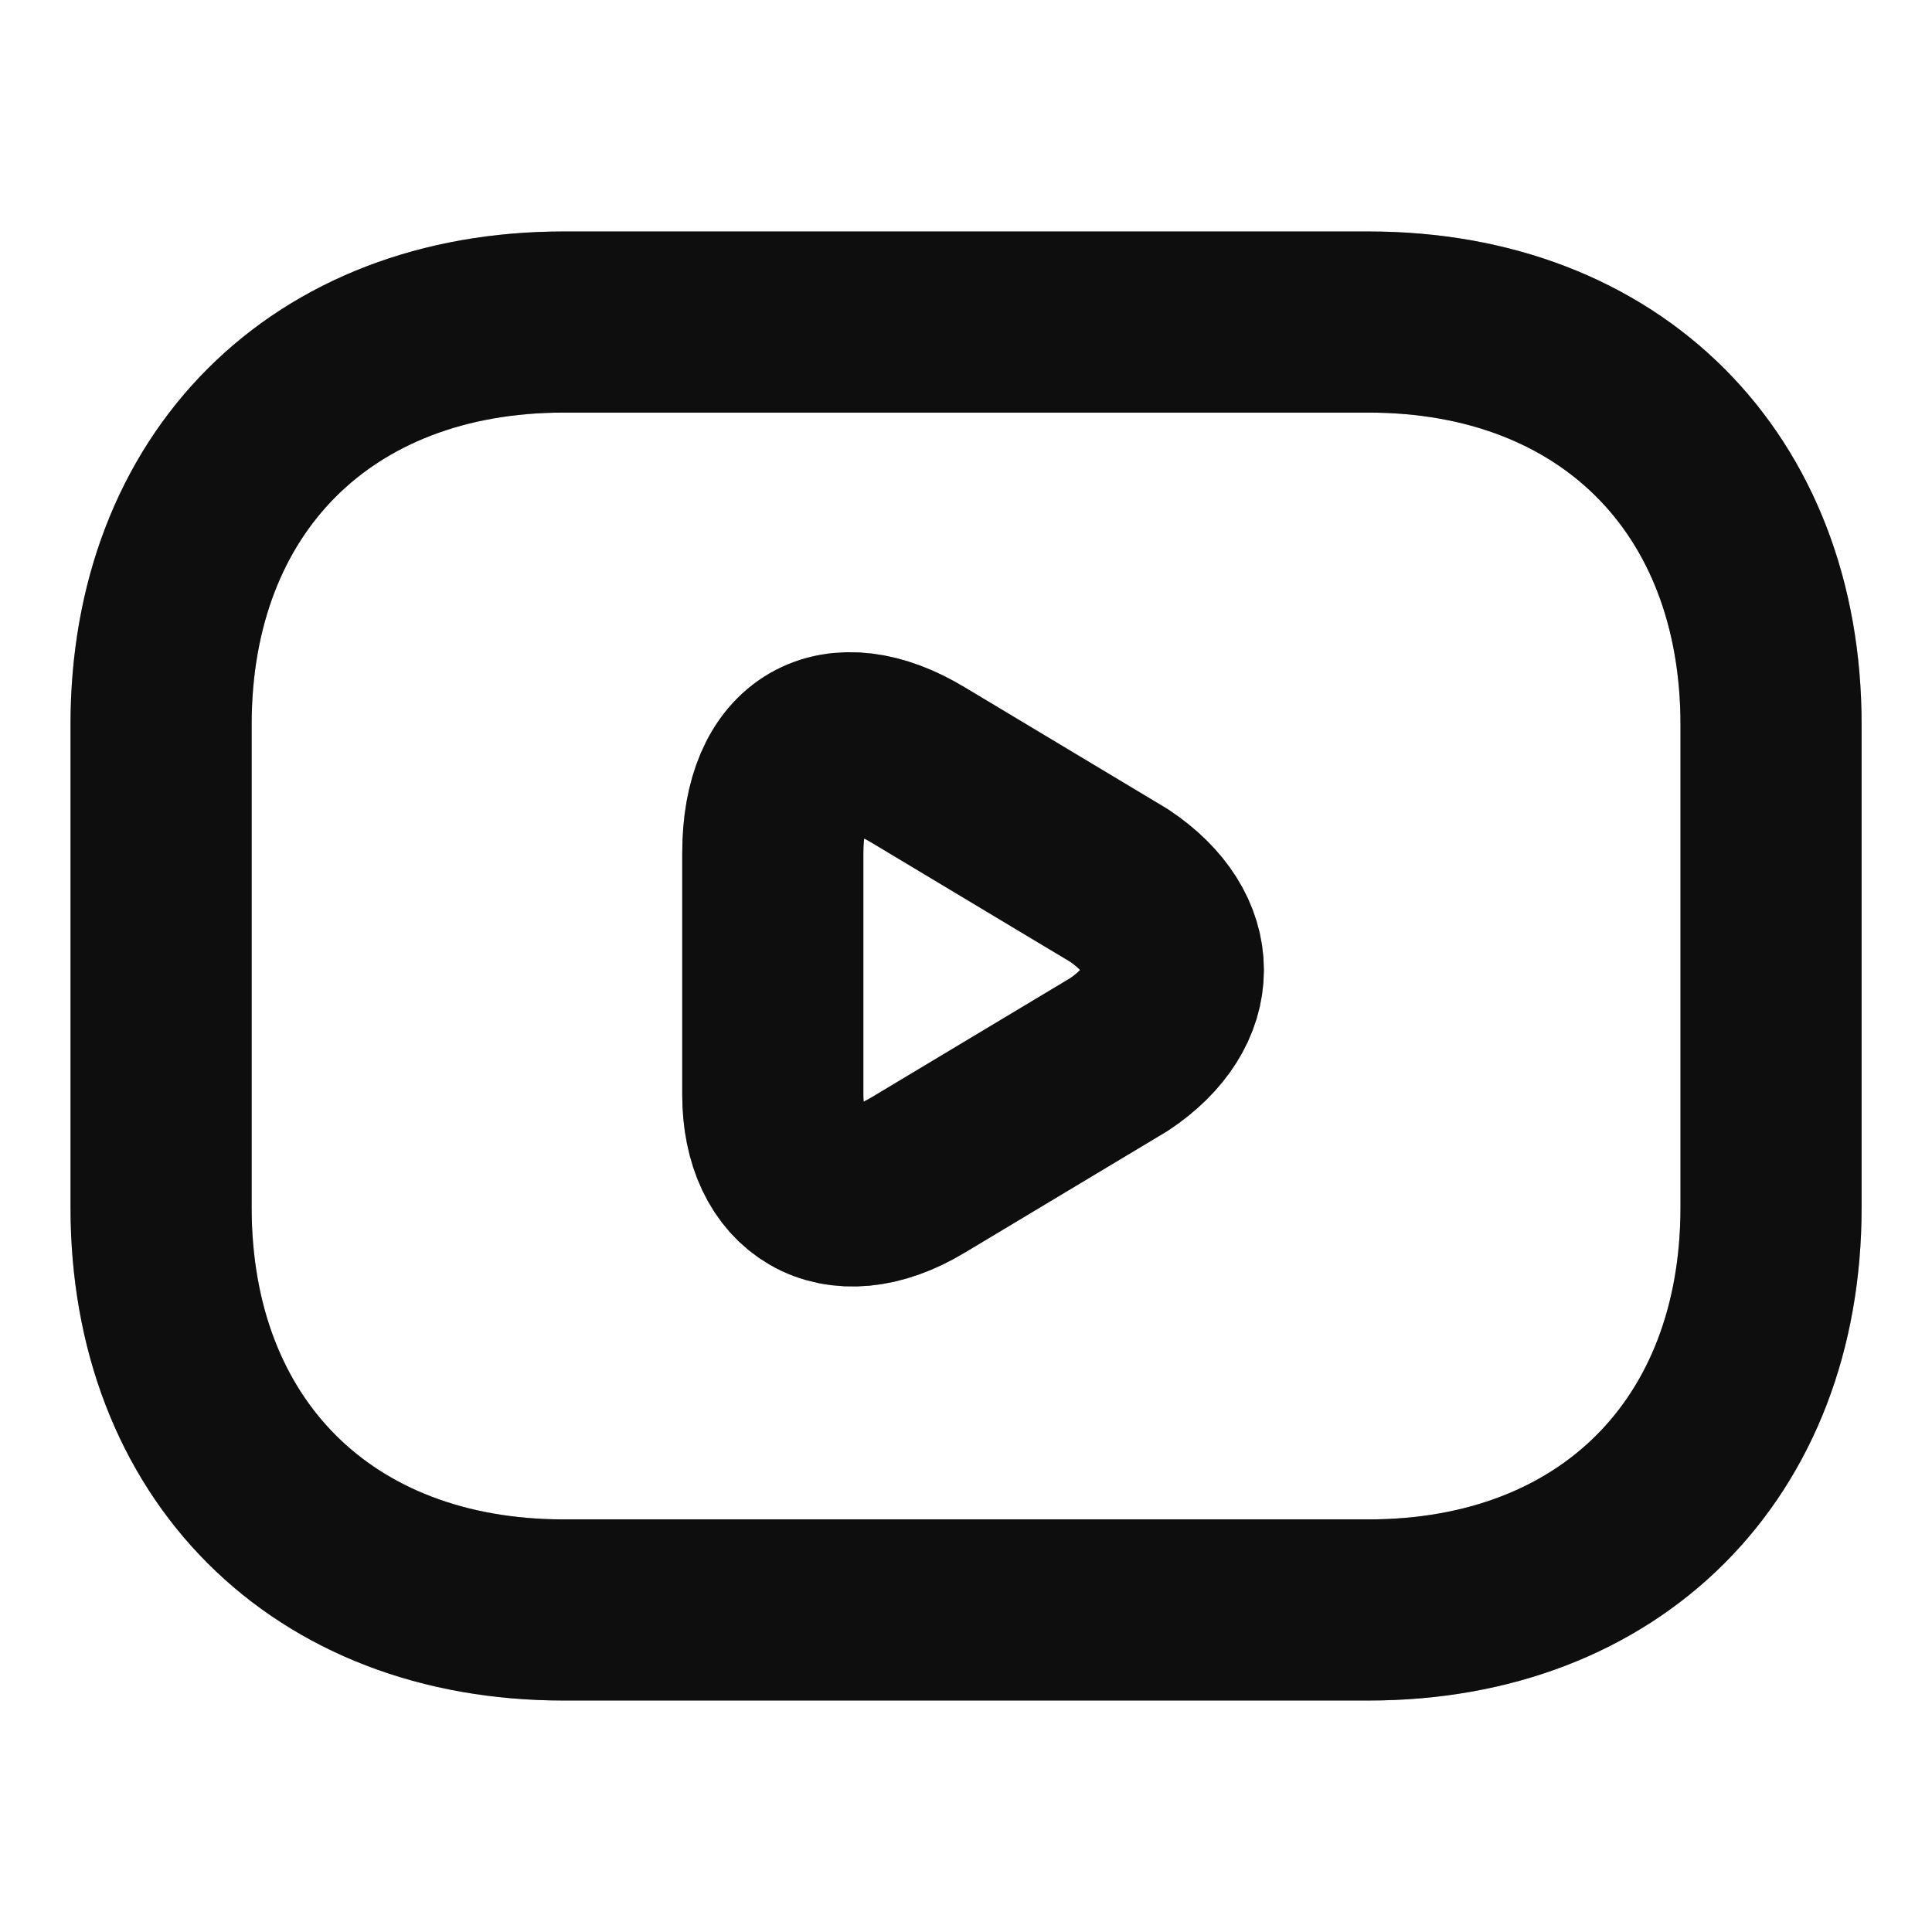
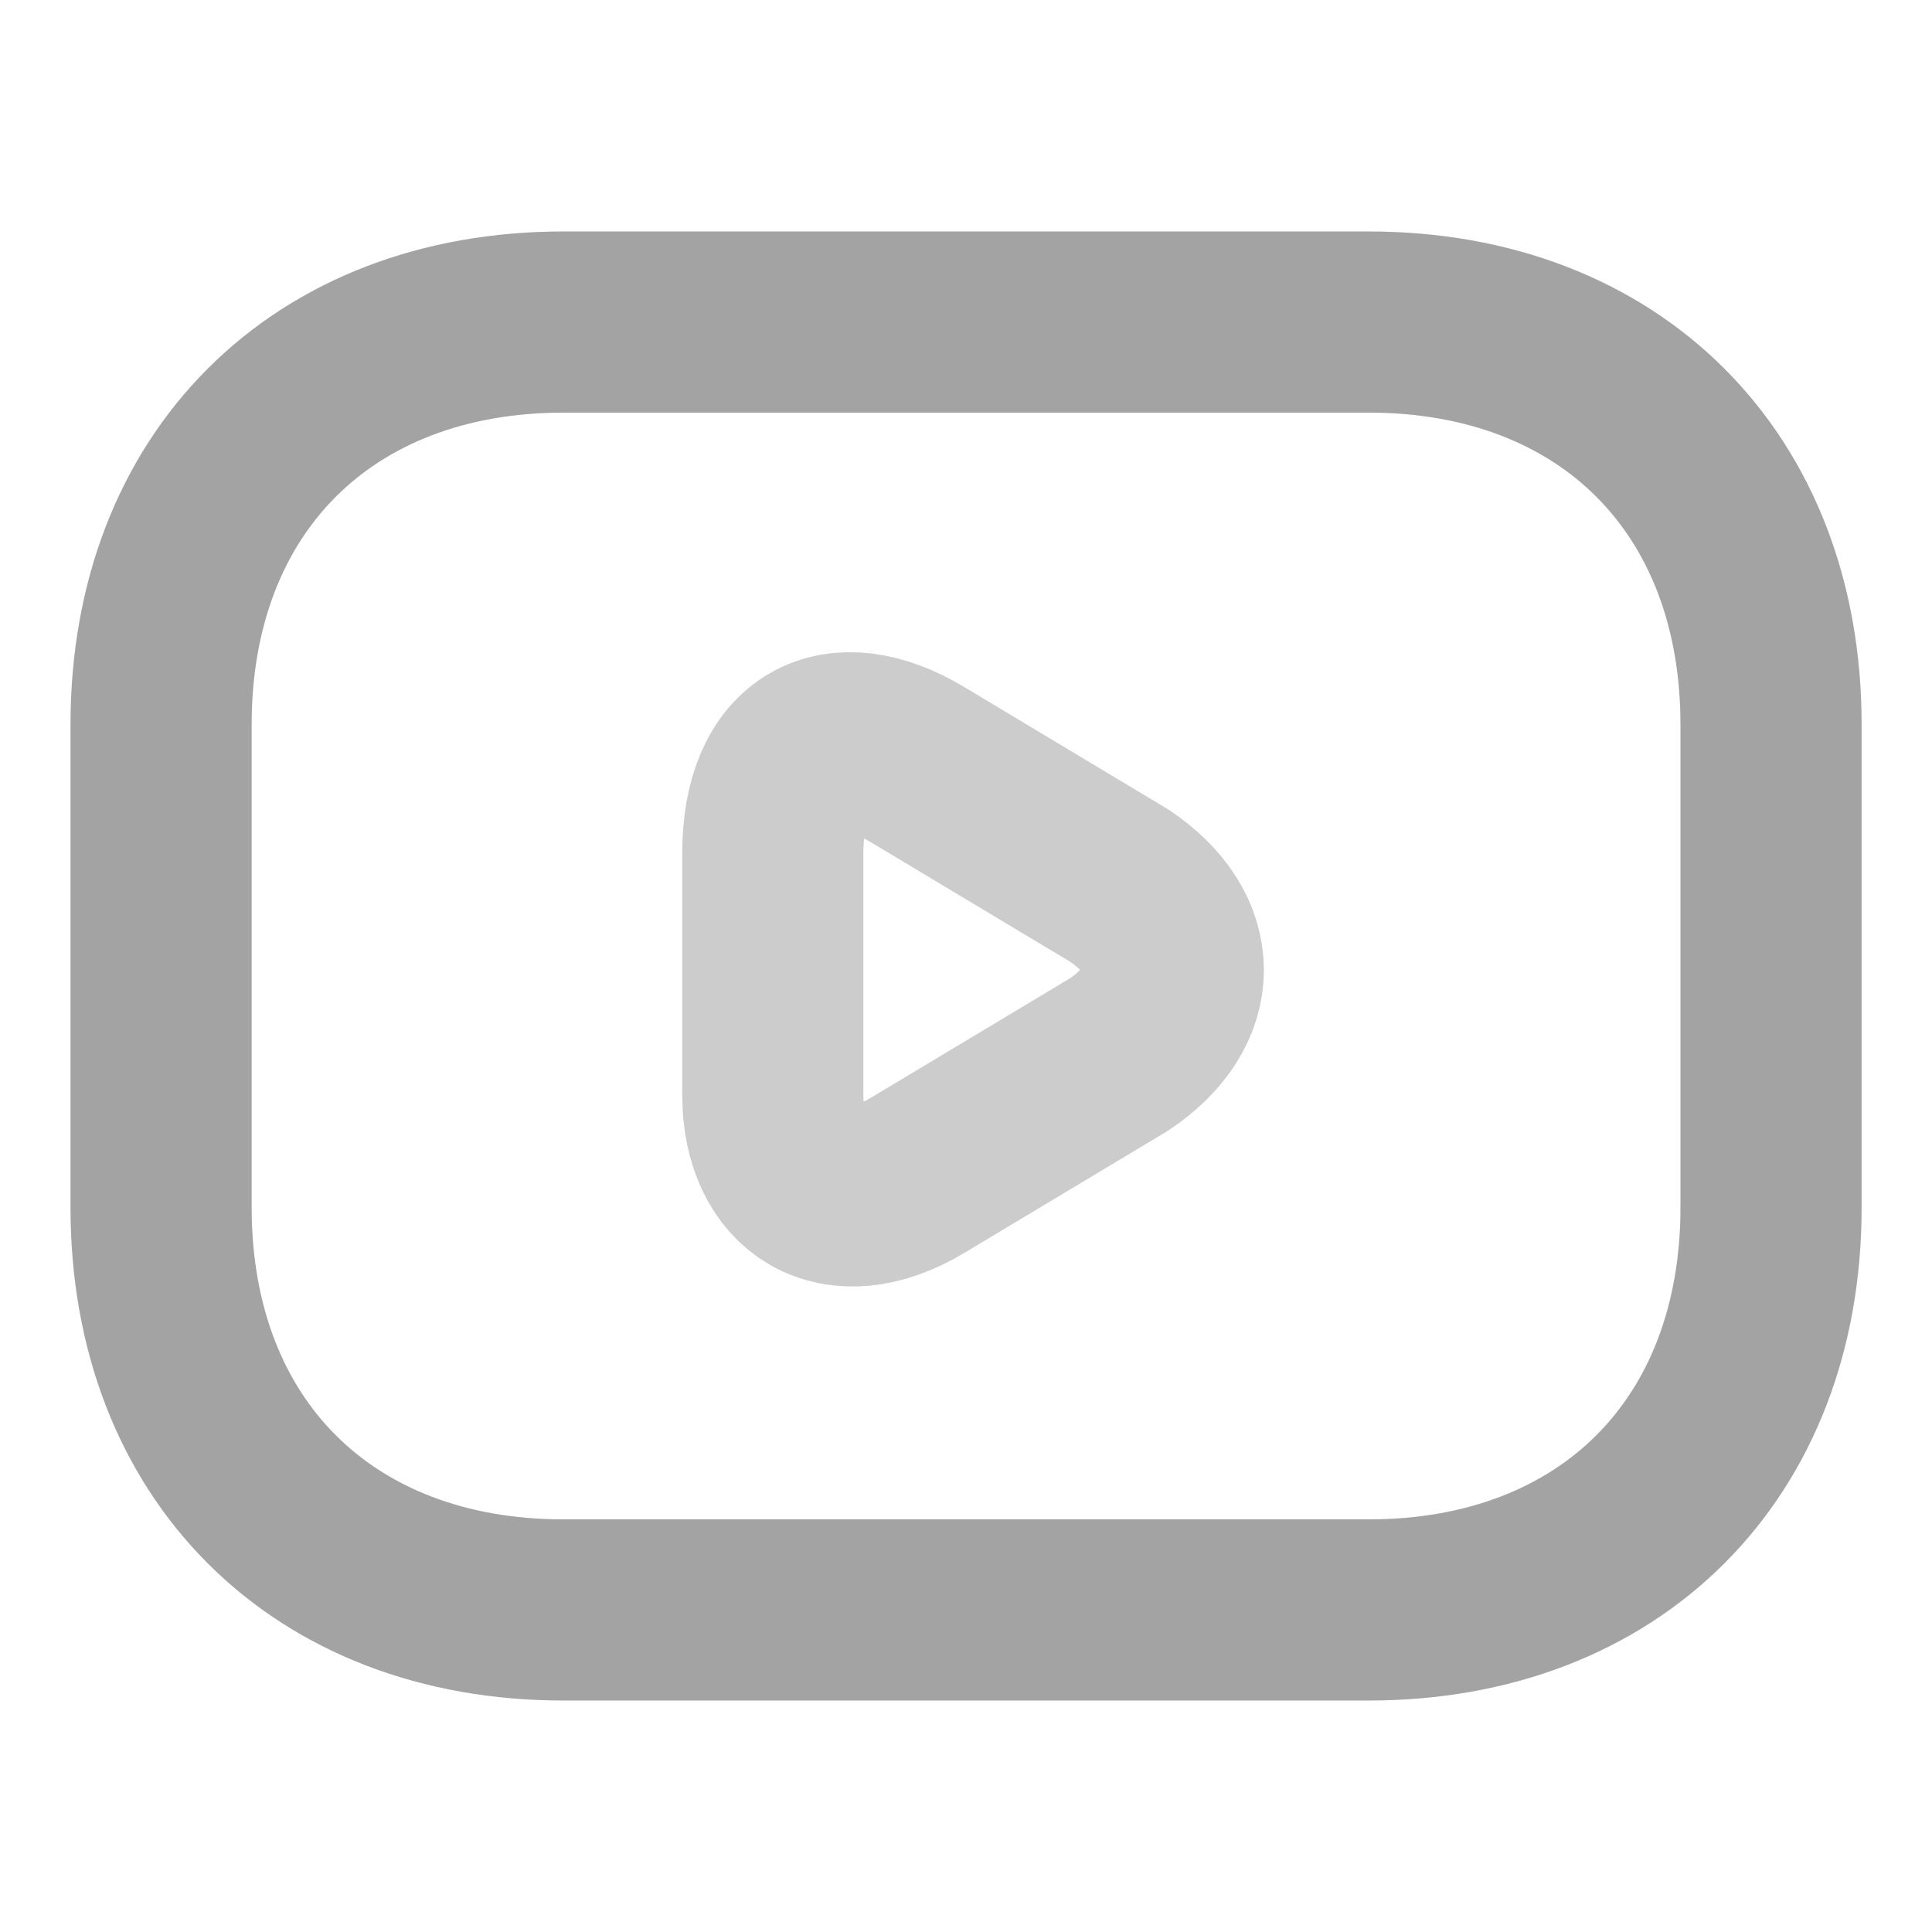
<svg xmlns="http://www.w3.org/2000/svg" width="16" height="16" viewBox="0 0 16 16" fill="none">
-   <path d="M11.334 13.333H4.667C2.667 13.333 1.334 12 1.334 10V6C1.334 4 2.667 2.667 4.667 2.667H11.334C13.334 2.667 14.667 4 14.667 6V10C14.667 12 13.334 13.333 11.334 13.333Z" stroke="#171717" stroke-width="1.5" stroke-miterlimit="10" stroke-linecap="round" stroke-linejoin="round" />
  <path d="M11.334 13.333H4.667C2.667 13.333 1.334 12 1.334 10V6C1.334 4 2.667 2.667 4.667 2.667H11.334C13.334 2.667 14.667 4 14.667 6V10C14.667 12 13.334 13.333 11.334 13.333Z" stroke="black" stroke-opacity="0.2" stroke-width="1.5" stroke-miterlimit="10" stroke-linecap="round" stroke-linejoin="round" />
-   <path d="M11.334 13.333H4.667C2.667 13.333 1.334 12 1.334 10V6C1.334 4 2.667 2.667 4.667 2.667H11.334C13.334 2.667 14.667 4 14.667 6V10C14.667 12 13.334 13.333 11.334 13.333Z" stroke="black" stroke-opacity="0.2" stroke-width="1.5" stroke-miterlimit="10" stroke-linecap="round" stroke-linejoin="round" />
-   <path d="M7.6 6.333L9.267 7.333C9.867 7.733 9.867 8.333 9.267 8.733L7.6 9.733C6.934 10.133 6.4 9.8 6.4 9.067V7.067C6.4 6.2 6.934 5.933 7.6 6.333Z" stroke="#171717" stroke-width="1.5" stroke-miterlimit="10" stroke-linecap="round" stroke-linejoin="round" />
-   <path d="M7.6 6.333L9.267 7.333C9.867 7.733 9.867 8.333 9.267 8.733L7.6 9.733C6.934 10.133 6.4 9.8 6.4 9.067V7.067C6.4 6.2 6.934 5.933 7.6 6.333Z" stroke="black" stroke-opacity="0.2" stroke-width="1.5" stroke-miterlimit="10" stroke-linecap="round" stroke-linejoin="round" />
+   <path d="M11.334 13.333H4.667C2.667 13.333 1.334 12 1.334 10V6C1.334 4 2.667 2.667 4.667 2.667H11.334C13.334 2.667 14.667 4 14.667 6V10C14.667 12 13.334 13.333 11.334 13.333" stroke="black" stroke-opacity="0.2" stroke-width="1.5" stroke-miterlimit="10" stroke-linecap="round" stroke-linejoin="round" />
  <path d="M7.6 6.333L9.267 7.333C9.867 7.733 9.867 8.333 9.267 8.733L7.6 9.733C6.934 10.133 6.4 9.8 6.4 9.067V7.067C6.4 6.2 6.934 5.933 7.6 6.333Z" stroke="black" stroke-opacity="0.2" stroke-width="1.5" stroke-miterlimit="10" stroke-linecap="round" stroke-linejoin="round" />
</svg>